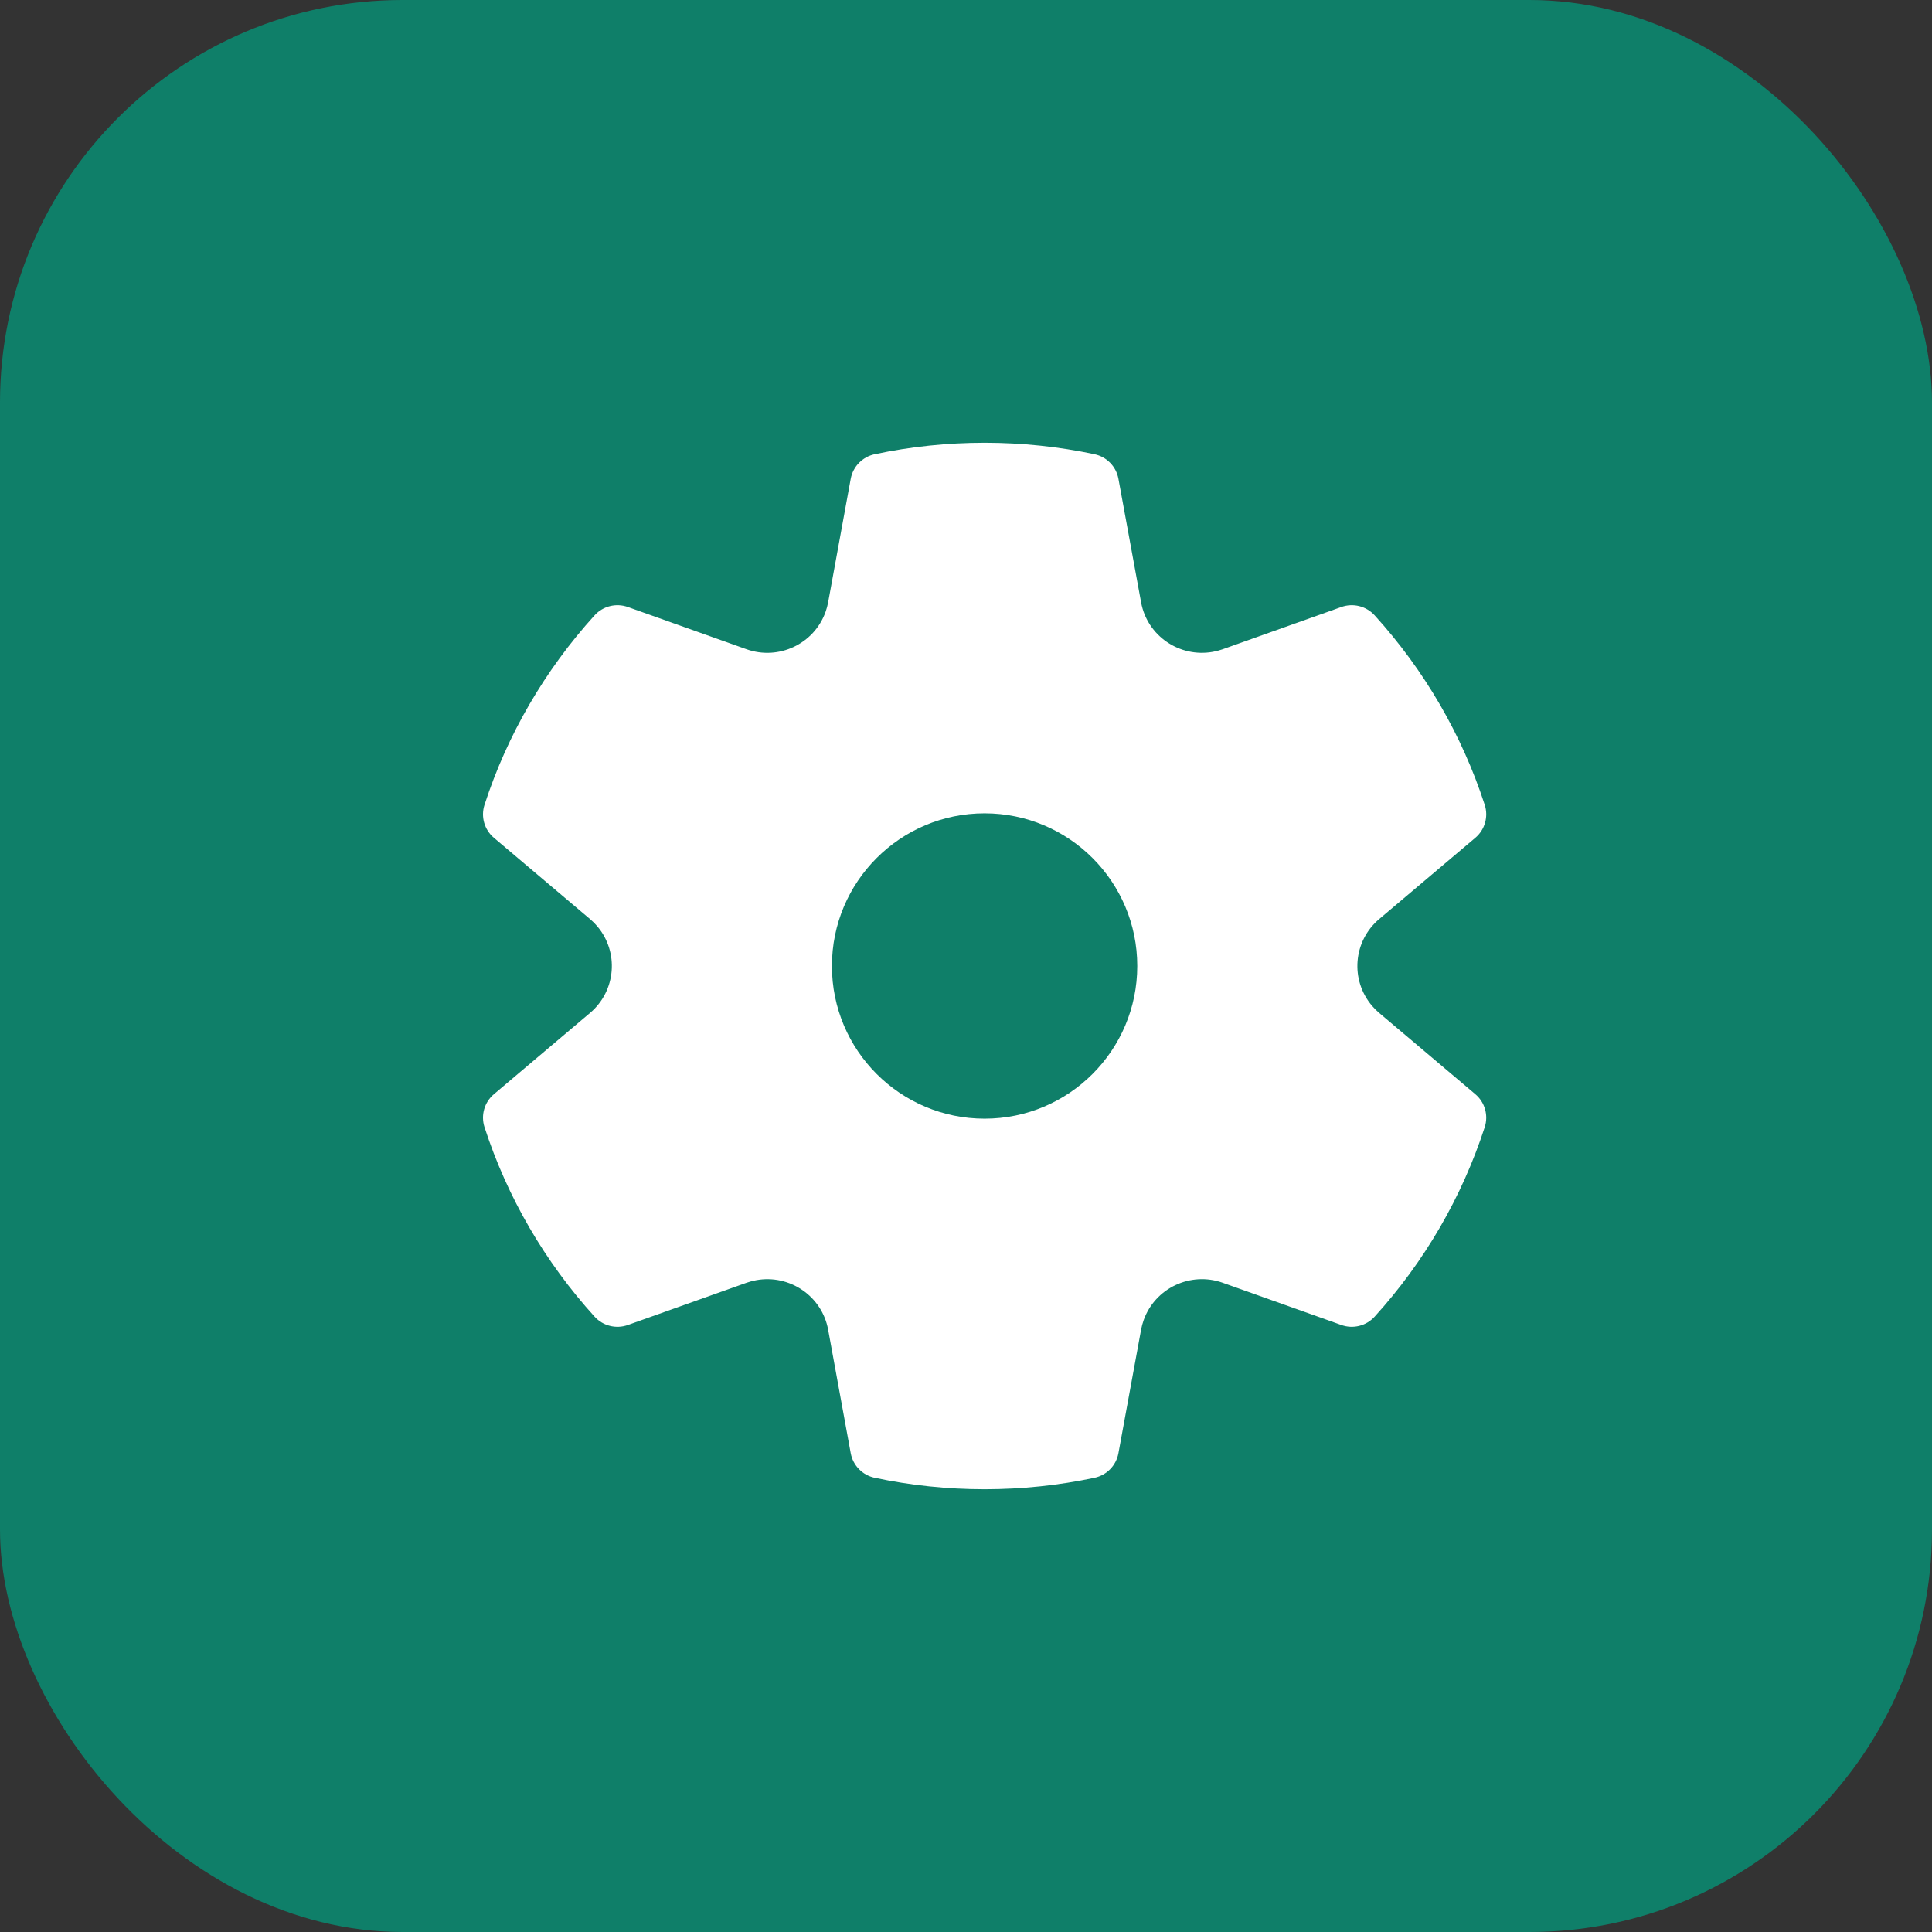
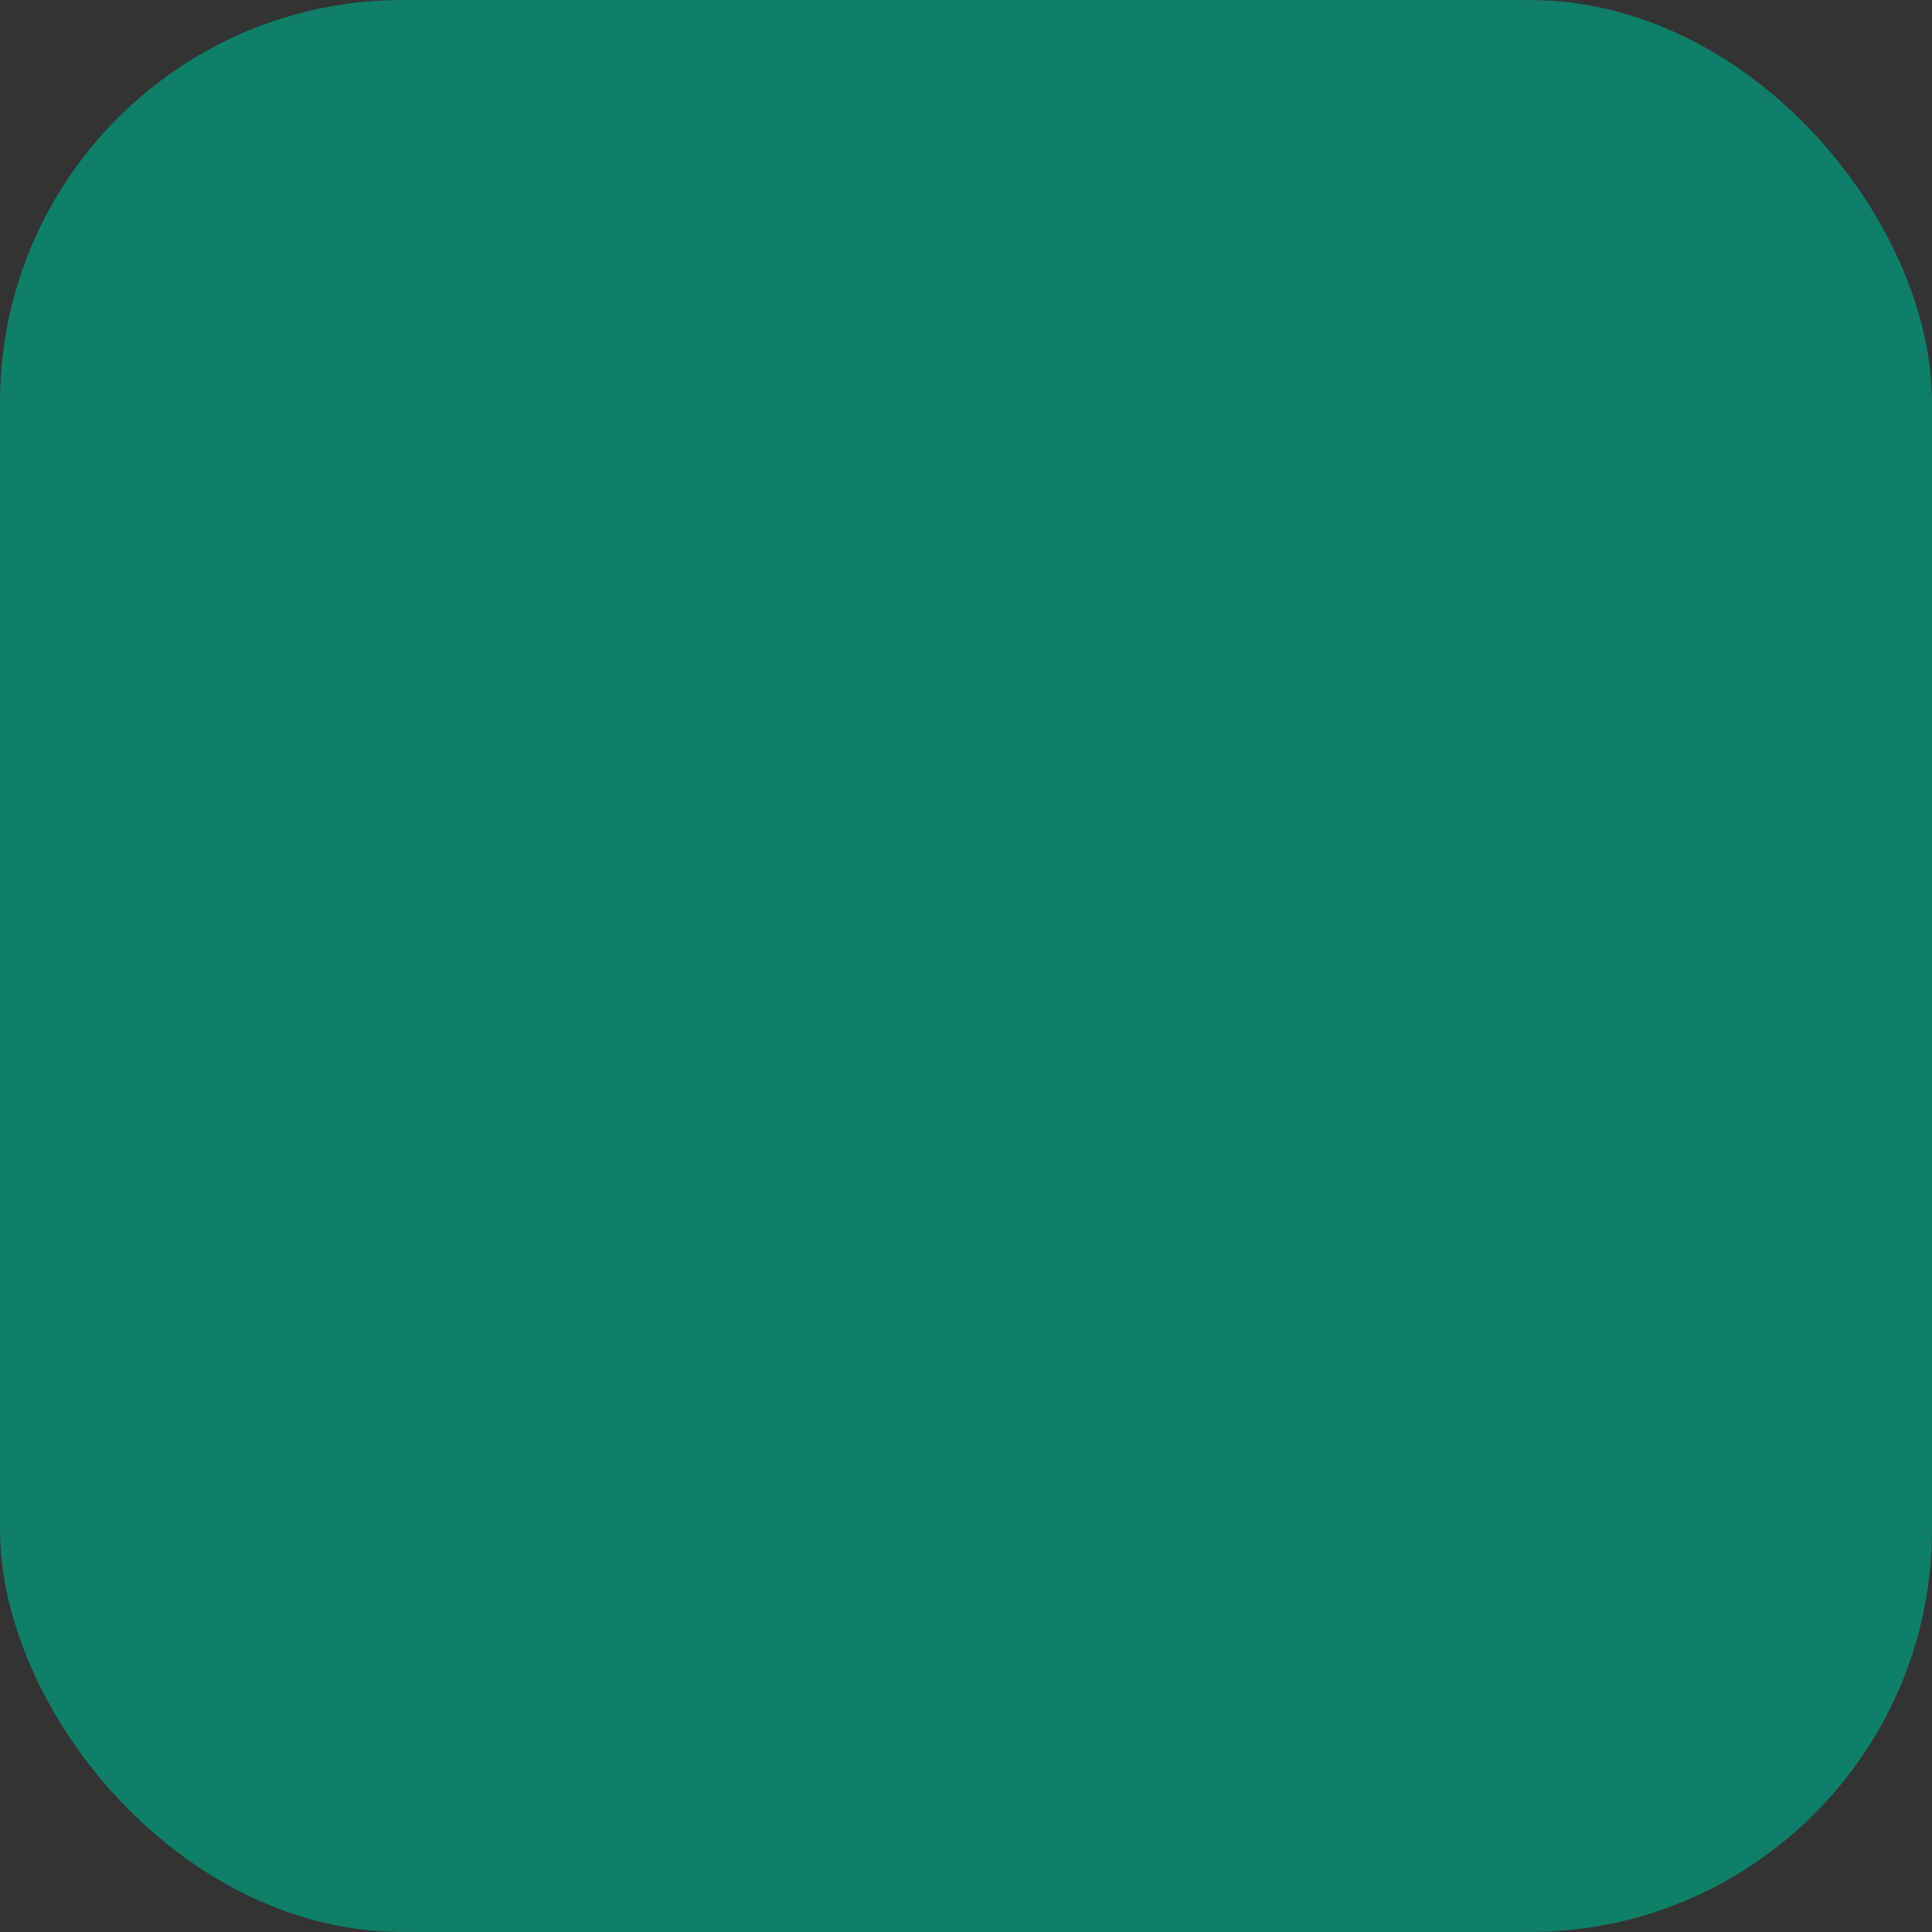
<svg xmlns="http://www.w3.org/2000/svg" width="48" height="48" viewBox="0 0 48 48" fill="none">
  <rect x="0" y="0" width="48" height="48" fill="#333333" stroke="none" />
  <rect width="48" height="48" rx="10" fill="#0F7F69" />
-   <path d="M12.037 19.997C12.604 18.25 13.539 16.647 14.772 15.288C14.98 15.058 15.307 14.976 15.6 15.081L18.547 16.13C19.346 16.414 20.225 15.999 20.51 15.204C20.538 15.126 20.56 15.045 20.575 14.964L21.136 11.896C21.192 11.591 21.427 11.35 21.732 11.285C22.623 11.096 23.537 11 24.462 11C25.388 11 26.301 11.096 27.192 11.285C27.496 11.349 27.731 11.59 27.787 11.895L28.35 14.964C28.502 15.795 29.302 16.345 30.137 16.194C30.219 16.179 30.3 16.157 30.378 16.13L33.325 15.081C33.617 14.976 33.944 15.058 34.153 15.288C35.386 16.647 36.32 18.25 36.888 19.997C36.983 20.292 36.891 20.615 36.654 20.815L34.266 22.834C33.619 23.381 33.54 24.346 34.089 24.99C34.143 25.053 34.202 25.112 34.266 25.166L36.654 27.185C36.891 27.385 36.983 27.708 36.888 28.003C36.32 29.75 35.386 31.353 34.153 32.712C33.944 32.942 33.617 33.024 33.325 32.919L30.378 31.87C29.579 31.586 28.7 32.001 28.415 32.796C28.387 32.874 28.365 32.955 28.35 33.036L27.787 36.105C27.731 36.41 27.496 36.651 27.192 36.715C26.301 36.904 25.388 37 24.462 37C23.537 37 22.623 36.904 21.732 36.715C21.427 36.65 21.192 36.409 21.136 36.104L20.575 33.036C20.423 32.205 19.623 31.655 18.788 31.806C18.706 31.821 18.625 31.843 18.547 31.87L15.6 32.919C15.307 33.024 14.98 32.942 14.772 32.712C13.539 31.353 12.604 29.75 12.037 28.003C11.942 27.708 12.034 27.385 12.271 27.185L14.659 25.166C15.306 24.619 15.385 23.654 14.836 23.01C14.782 22.947 14.723 22.888 14.659 22.834L12.271 20.815C12.034 20.615 11.942 20.292 12.037 19.997ZM20.669 24C20.669 26.095 22.367 27.793 24.462 27.793C26.557 27.793 28.255 26.095 28.255 24C28.255 21.905 26.557 20.207 24.462 20.207C22.367 20.207 20.669 21.905 20.669 24Z" fill="white" />
</svg>